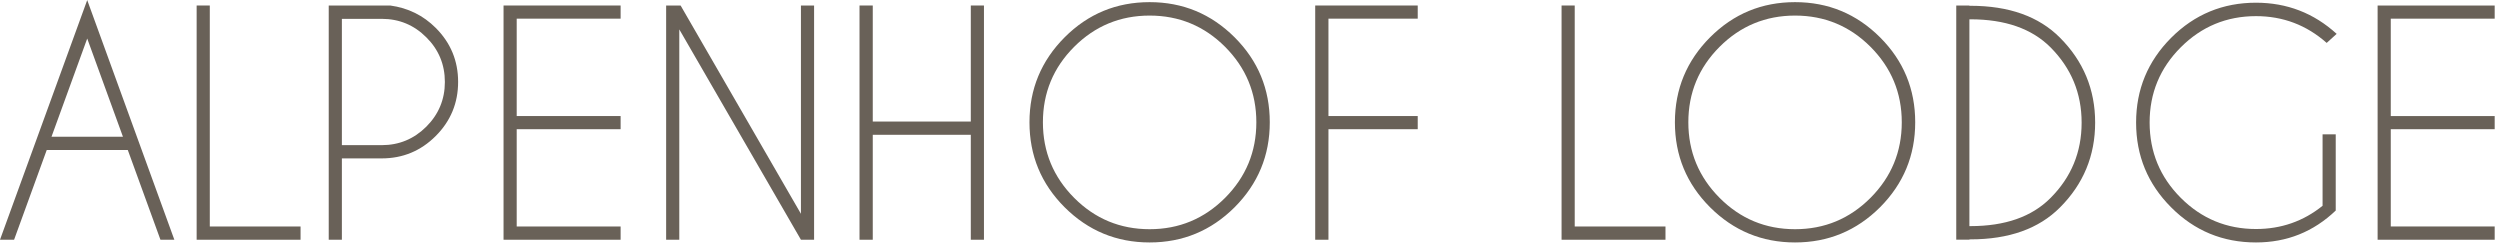
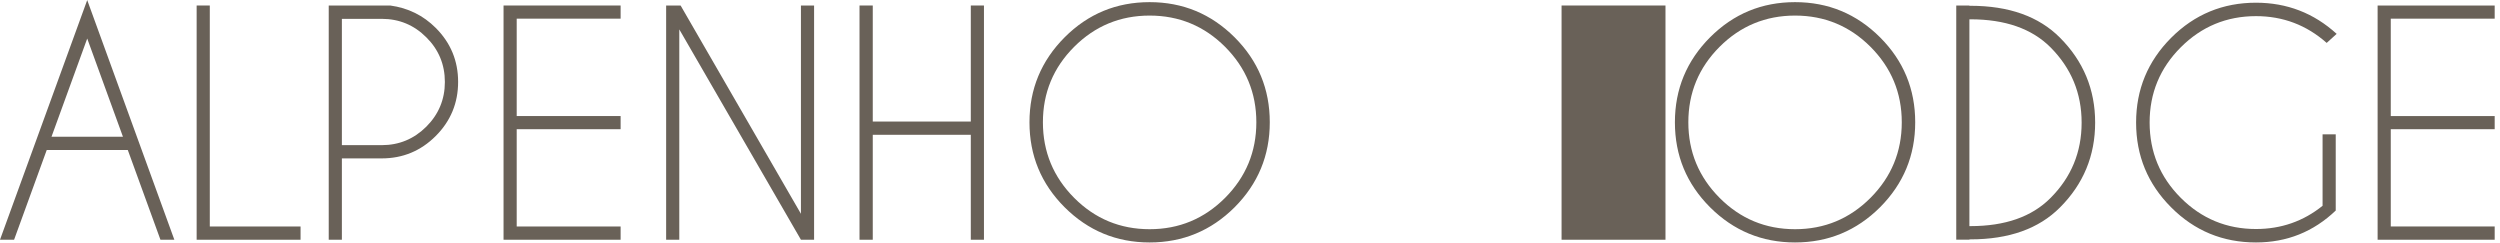
<svg xmlns="http://www.w3.org/2000/svg" width="268" height="26" viewBox="0 0 268 26" fill="none">
  <g clip-path="url(#clip0_17_1229)">
    <path d="M13.18 14.66L9.35 4.13L5.52 14.66H13.18ZM13.7 16.08H5.01L1.51 25.7H0L9.35 0.01L18.69 25.7H17.2L13.7 16.08Z" fill="#696158" />
    <path d="M21.08 25.7V0.59H22.49V24.28H32.22V25.7H21.08Z" fill="#696158" />
    <path d="M36.65 2.02V15.56H40.92C42.78 15.56 44.37 14.9 45.7 13.58C47.02 12.26 47.69 10.66 47.69 8.79C47.69 6.92 47.03 5.32 45.7 4C44.38 2.68 42.79 2.02 40.92 2.02H36.65ZM36.65 16.99V25.7H35.24V0.59H41.83C43.74 0.85 45.37 1.65 46.71 2.99C48.31 4.59 49.11 6.52 49.11 8.78C49.11 11.04 48.31 12.98 46.71 14.58C45.11 16.18 43.18 16.98 40.92 16.98H36.65V16.99Z" fill="#696158" />
    <path d="M66.53 0.59V2H55.39V12.44H66.53V13.85H55.39V24.28H66.53V25.7H53.98V0.59H66.53Z" fill="#696158" />
    <path d="M71.41 0.59H72.96L85.86 22.92V0.59H87.27V25.7H85.86L72.82 3.15V25.7H71.41V0.59Z" fill="#696158" />
    <path d="M93.56 14.45V25.7H92.14V0.59H93.56V13.03H104.07V0.59H105.48V25.7H104.07V14.45H93.56Z" fill="#696158" />
    <path d="M123.24 1.67C120.08 1.67 117.38 2.79 115.15 5.02C112.92 7.25 111.8 9.95 111.8 13.11C111.8 16.27 112.92 18.97 115.15 21.21C117.38 23.45 120.08 24.57 123.24 24.57C126.4 24.57 129.09 23.45 131.33 21.21C133.56 18.97 134.68 16.27 134.68 13.11C134.68 9.95 133.56 7.26 131.33 5.02C129.1 2.79 126.4 1.67 123.24 1.67ZM132.35 4C134.87 6.52 136.12 9.55 136.12 13.11C136.12 16.67 134.86 19.7 132.35 22.22C129.83 24.73 126.8 25.99 123.24 25.99C119.68 25.99 116.65 24.73 114.13 22.22C111.61 19.7 110.36 16.67 110.36 13.11C110.36 9.55 111.62 6.52 114.13 4C116.65 1.48 119.68 0.23 123.24 0.23C126.8 0.23 129.83 1.49 132.35 4Z" fill="#696158" />
-     <path d="M151.98 0.59V2H142.41V12.44H151.98V13.85H142.41V25.7H140.99V0.59H151.98Z" fill="#696158" />
-     <path d="M167.4 25.7V0.59H168.81V24.28H178.54V25.7H167.4Z" fill="#696158" />
+     <path d="M167.4 25.7V0.59H168.81H178.54V25.7H167.4Z" fill="#696158" />
    <path d="M192.43 1.67C189.27 1.67 186.57 2.79 184.34 5.02C182.11 7.25 180.99 9.95 180.99 13.11C180.99 16.27 182.11 18.97 184.34 21.21C186.57 23.45 189.27 24.57 192.43 24.57C195.59 24.57 198.28 23.45 200.52 21.21C202.75 18.97 203.87 16.27 203.87 13.11C203.87 9.95 202.75 7.26 200.52 5.02C198.29 2.79 195.59 1.67 192.43 1.67ZM201.54 4C204.06 6.52 205.31 9.55 205.31 13.11C205.31 16.67 204.05 19.7 201.54 22.22C199.02 24.73 195.99 25.99 192.43 25.99C188.87 25.99 185.84 24.73 183.32 22.22C180.8 19.7 179.55 16.67 179.55 13.11C179.55 9.55 180.81 6.52 183.32 4C185.84 1.48 188.87 0.23 192.43 0.23C195.99 0.23 199.02 1.49 201.54 4Z" fill="#696158" />
    <path d="M211.12 2.07V24.24H211.23C214.95 24.24 217.81 23.24 219.81 21.23C222.04 19 223.15 16.31 223.15 13.15C223.15 9.99 222.04 7.31 219.81 5.07C217.81 3.07 214.95 2.07 211.23 2.07H211.12ZM211.12 0.62H211.23C215.36 0.62 218.56 1.76 220.83 4.04C223.34 6.56 224.6 9.59 224.6 13.14C224.6 16.69 223.34 19.73 220.83 22.24C218.56 24.52 215.36 25.66 211.23 25.66H211.12V25.69H209.71V0.59H211.12V0.62Z" fill="#696158" />
    <path d="M250.39 22.57C248 24.85 245.16 25.99 241.84 25.99C238.28 25.99 235.25 24.74 232.75 22.23C230.24 19.72 228.99 16.69 228.99 13.14C228.99 9.59 230.24 6.57 232.75 4.05C235.26 1.54 238.29 0.29 241.84 0.29C245.16 0.29 248.04 1.4 250.49 3.63L249.42 4.6C247.26 2.69 244.74 1.73 241.84 1.73C238.69 1.73 236 2.85 233.78 5.07C231.55 7.3 230.44 9.98 230.44 13.13C230.44 16.28 231.55 18.98 233.78 21.21C236.01 23.44 238.7 24.55 241.84 24.55C244.54 24.55 246.92 23.72 248.98 22.06V14.4H250.39V22.56V22.57Z" fill="#696158" />
    <path d="M267.43 0.59V2H256.29V12.44H267.43V13.85H256.29V24.28H267.43V25.7H254.88V0.59H267.43Z" fill="#696158" />
  </g>
  <defs>
    <clipPath id="clip0_17_1229">
      <rect width="267.43" height="25.98" fill="white" transform="translate(0 0.01)" />
    </clipPath>
  </defs>
</svg>